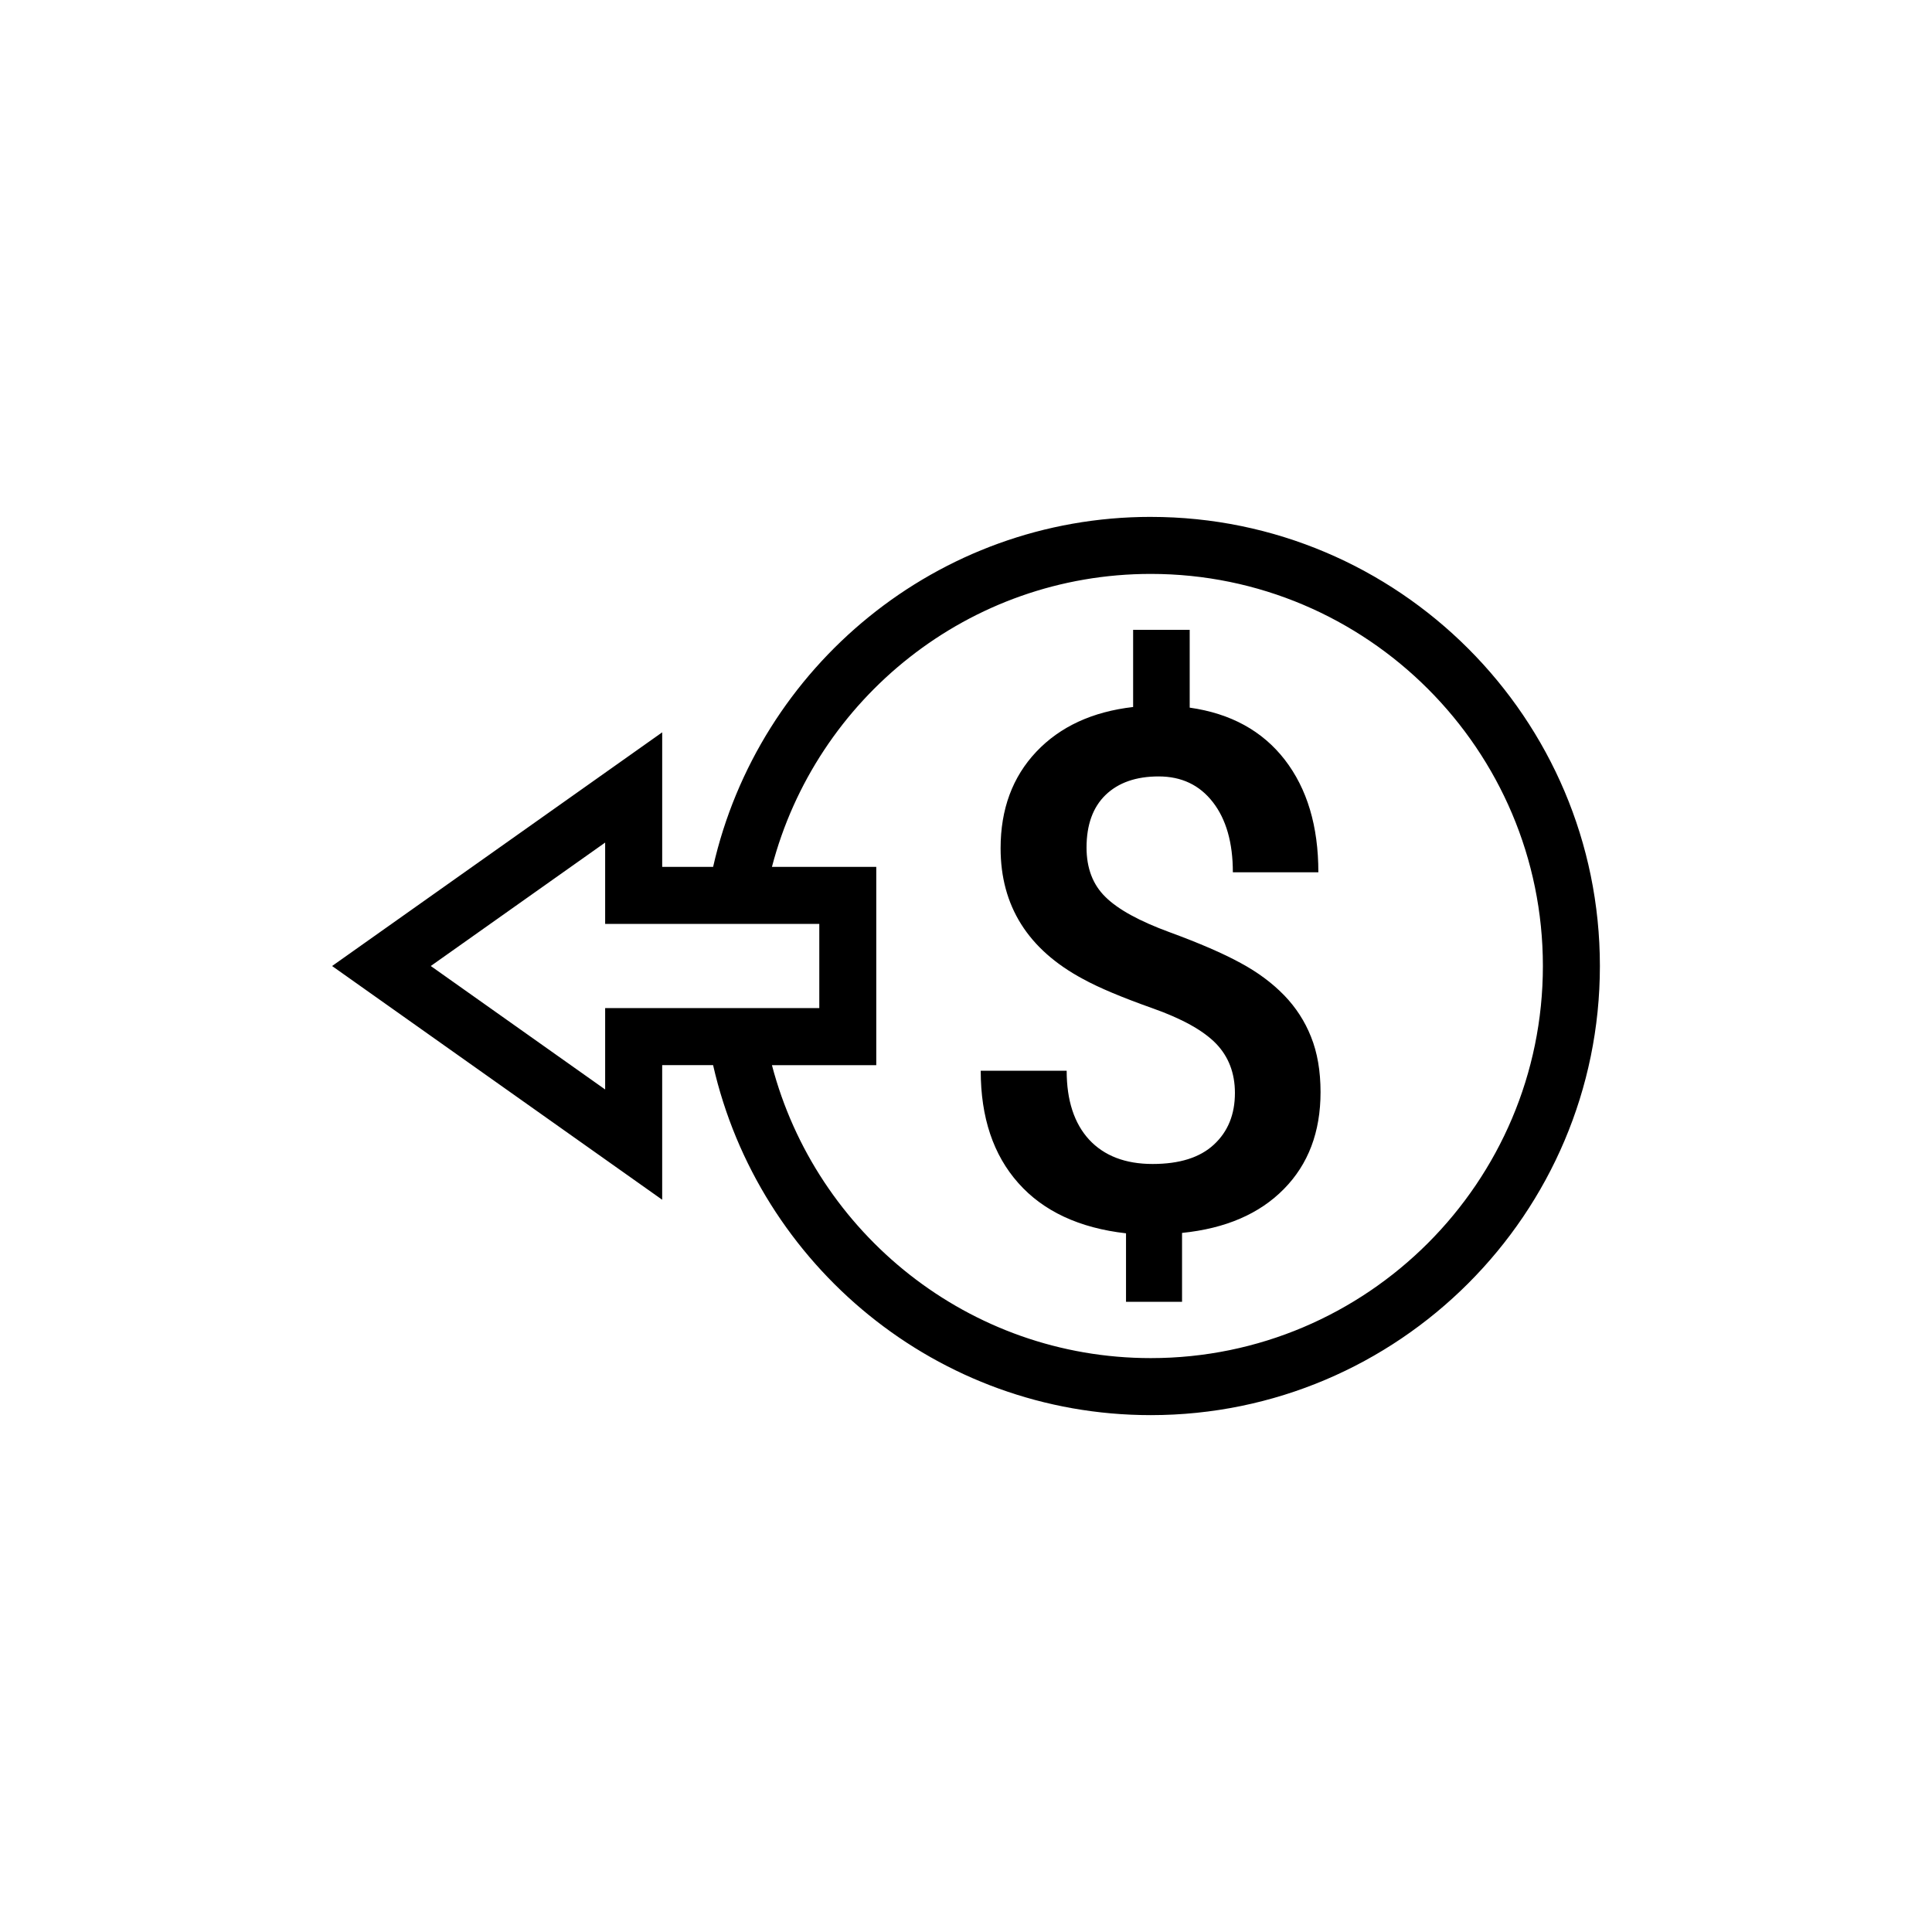
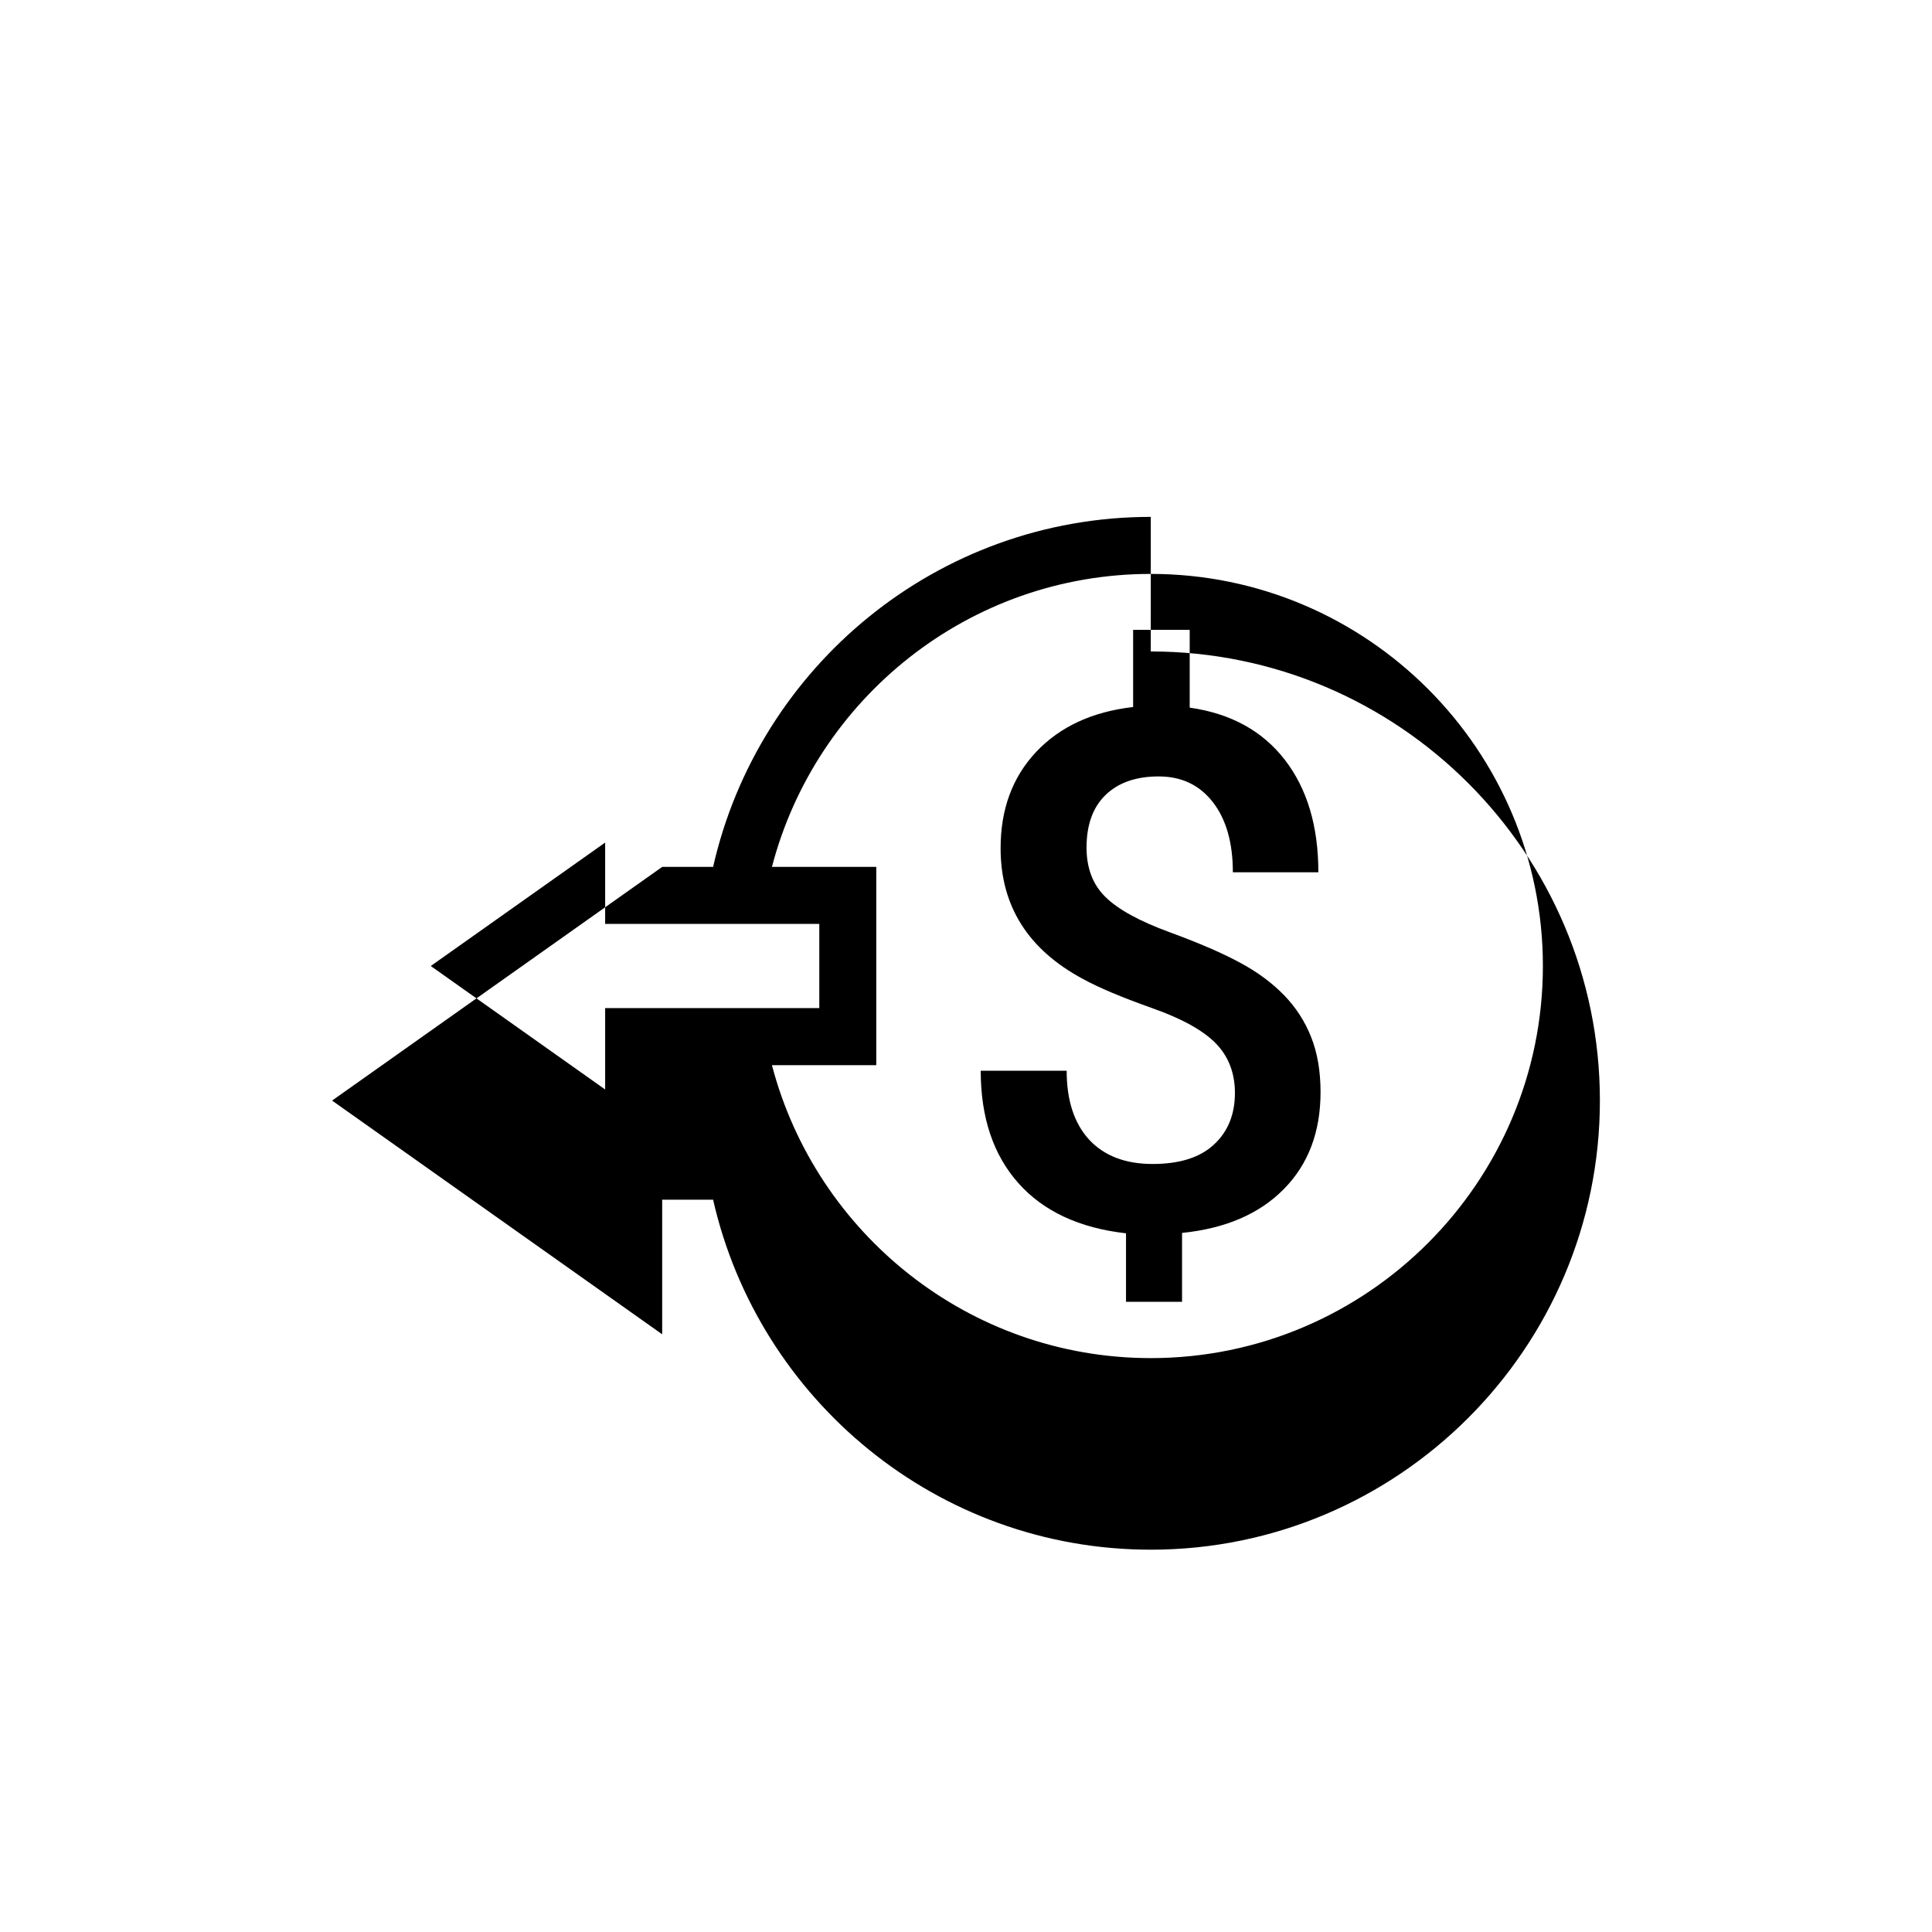
<svg xmlns="http://www.w3.org/2000/svg" fill="#000000" width="800px" height="800px" version="1.1" viewBox="144 144 512 512">
-   <path d="m484.28 407.73c-3.129-3.219-6.969-6.082-11.523-8.535-4.543-2.492-10.82-5.219-18.812-8.152-7.992-2.934-13.66-6.035-16.992-9.34-3.344-3.254-5.008-7.644-5.008-13.078 0-6.051 1.684-10.699 5.047-13.957 3.375-3.254 8.07-4.906 14.051-4.906 6.062 0 10.844 2.262 14.379 6.82 3.512 4.516 5.297 10.723 5.297 18.582h22.66c0-12.238-2.973-22.148-8.906-29.832-5.934-7.652-14.328-12.258-25.191-13.801v-20.617l-14.992 0.004v20.445c-10.812 1.25-19.355 5.199-25.664 11.863-6.309 6.68-9.457 15.219-9.457 25.562 0 15.297 7.262 26.848 21.824 34.648 4.348 2.387 10.48 4.934 18.355 7.734 7.875 2.777 13.48 5.894 16.859 9.34 3.375 3.465 5.059 7.875 5.059 13.133 0 5.688-1.848 10.238-5.562 13.68-3.707 3.449-9.133 5.144-16.258 5.144-7.246 0-12.852-2.18-16.816-6.449-3.953-4.301-5.953-10.395-5.953-18.254h-22.777c0 12.359 3.316 22.289 9.977 29.773 6.613 7.453 16.168 11.906 28.527 13.305v18.156h14.848v-18.262c11.543-1.168 20.547-5.066 27-11.645 6.465-6.555 9.703-15.105 9.703-25.664 0-5.617-0.848-10.523-2.539-14.699-1.617-4.082-4.016-7.781-7.133-11zm-35.309-126.75c-56.586 0-103.98 39.742-115.99 92.758h-13.492v-35.66l-87.48 61.926 87.477 61.938v-35.668h13.492c12.066 53.004 59.402 92.75 115.99 92.75 65.633 0 119.02-53.426 119.02-119.02 0.004-65.629-53.387-119.02-119.02-119.02zm-144.6 130.18v21.562l-46.211-32.719 46.211-32.711v21.559h56.75v22.309zm144.6 92.754c-48.203 0-88.727-33.066-100.4-77.637h27.648v-52.543h-27.648c11.656-44.605 52.18-77.641 100.4-77.641 57.297 0 103.91 46.617 103.91 103.91 0 57.297-46.613 103.91-103.91 103.91z" />
+   <path d="m484.28 407.73c-3.129-3.219-6.969-6.082-11.523-8.535-4.543-2.492-10.82-5.219-18.812-8.152-7.992-2.934-13.66-6.035-16.992-9.34-3.344-3.254-5.008-7.644-5.008-13.078 0-6.051 1.684-10.699 5.047-13.957 3.375-3.254 8.07-4.906 14.051-4.906 6.062 0 10.844 2.262 14.379 6.82 3.512 4.516 5.297 10.723 5.297 18.582h22.66c0-12.238-2.973-22.148-8.906-29.832-5.934-7.652-14.328-12.258-25.191-13.801v-20.617l-14.992 0.004v20.445c-10.812 1.25-19.355 5.199-25.664 11.863-6.309 6.68-9.457 15.219-9.457 25.562 0 15.297 7.262 26.848 21.824 34.648 4.348 2.387 10.48 4.934 18.355 7.734 7.875 2.777 13.48 5.894 16.859 9.34 3.375 3.465 5.059 7.875 5.059 13.133 0 5.688-1.848 10.238-5.562 13.68-3.707 3.449-9.133 5.144-16.258 5.144-7.246 0-12.852-2.18-16.816-6.449-3.953-4.301-5.953-10.395-5.953-18.254h-22.777c0 12.359 3.316 22.289 9.977 29.773 6.613 7.453 16.168 11.906 28.527 13.305v18.156h14.848v-18.262c11.543-1.168 20.547-5.066 27-11.645 6.465-6.555 9.703-15.105 9.703-25.664 0-5.617-0.848-10.523-2.539-14.699-1.617-4.082-4.016-7.781-7.133-11zm-35.309-126.75c-56.586 0-103.98 39.742-115.99 92.758h-13.492l-87.48 61.926 87.477 61.938v-35.668h13.492c12.066 53.004 59.402 92.75 115.99 92.75 65.633 0 119.02-53.426 119.02-119.02 0.004-65.629-53.387-119.02-119.02-119.02zm-144.6 130.18v21.562l-46.211-32.719 46.211-32.711v21.559h56.75v22.309zm144.6 92.754c-48.203 0-88.727-33.066-100.4-77.637h27.648v-52.543h-27.648c11.656-44.605 52.18-77.641 100.4-77.641 57.297 0 103.91 46.617 103.91 103.91 0 57.297-46.613 103.91-103.91 103.91z" />
</svg>